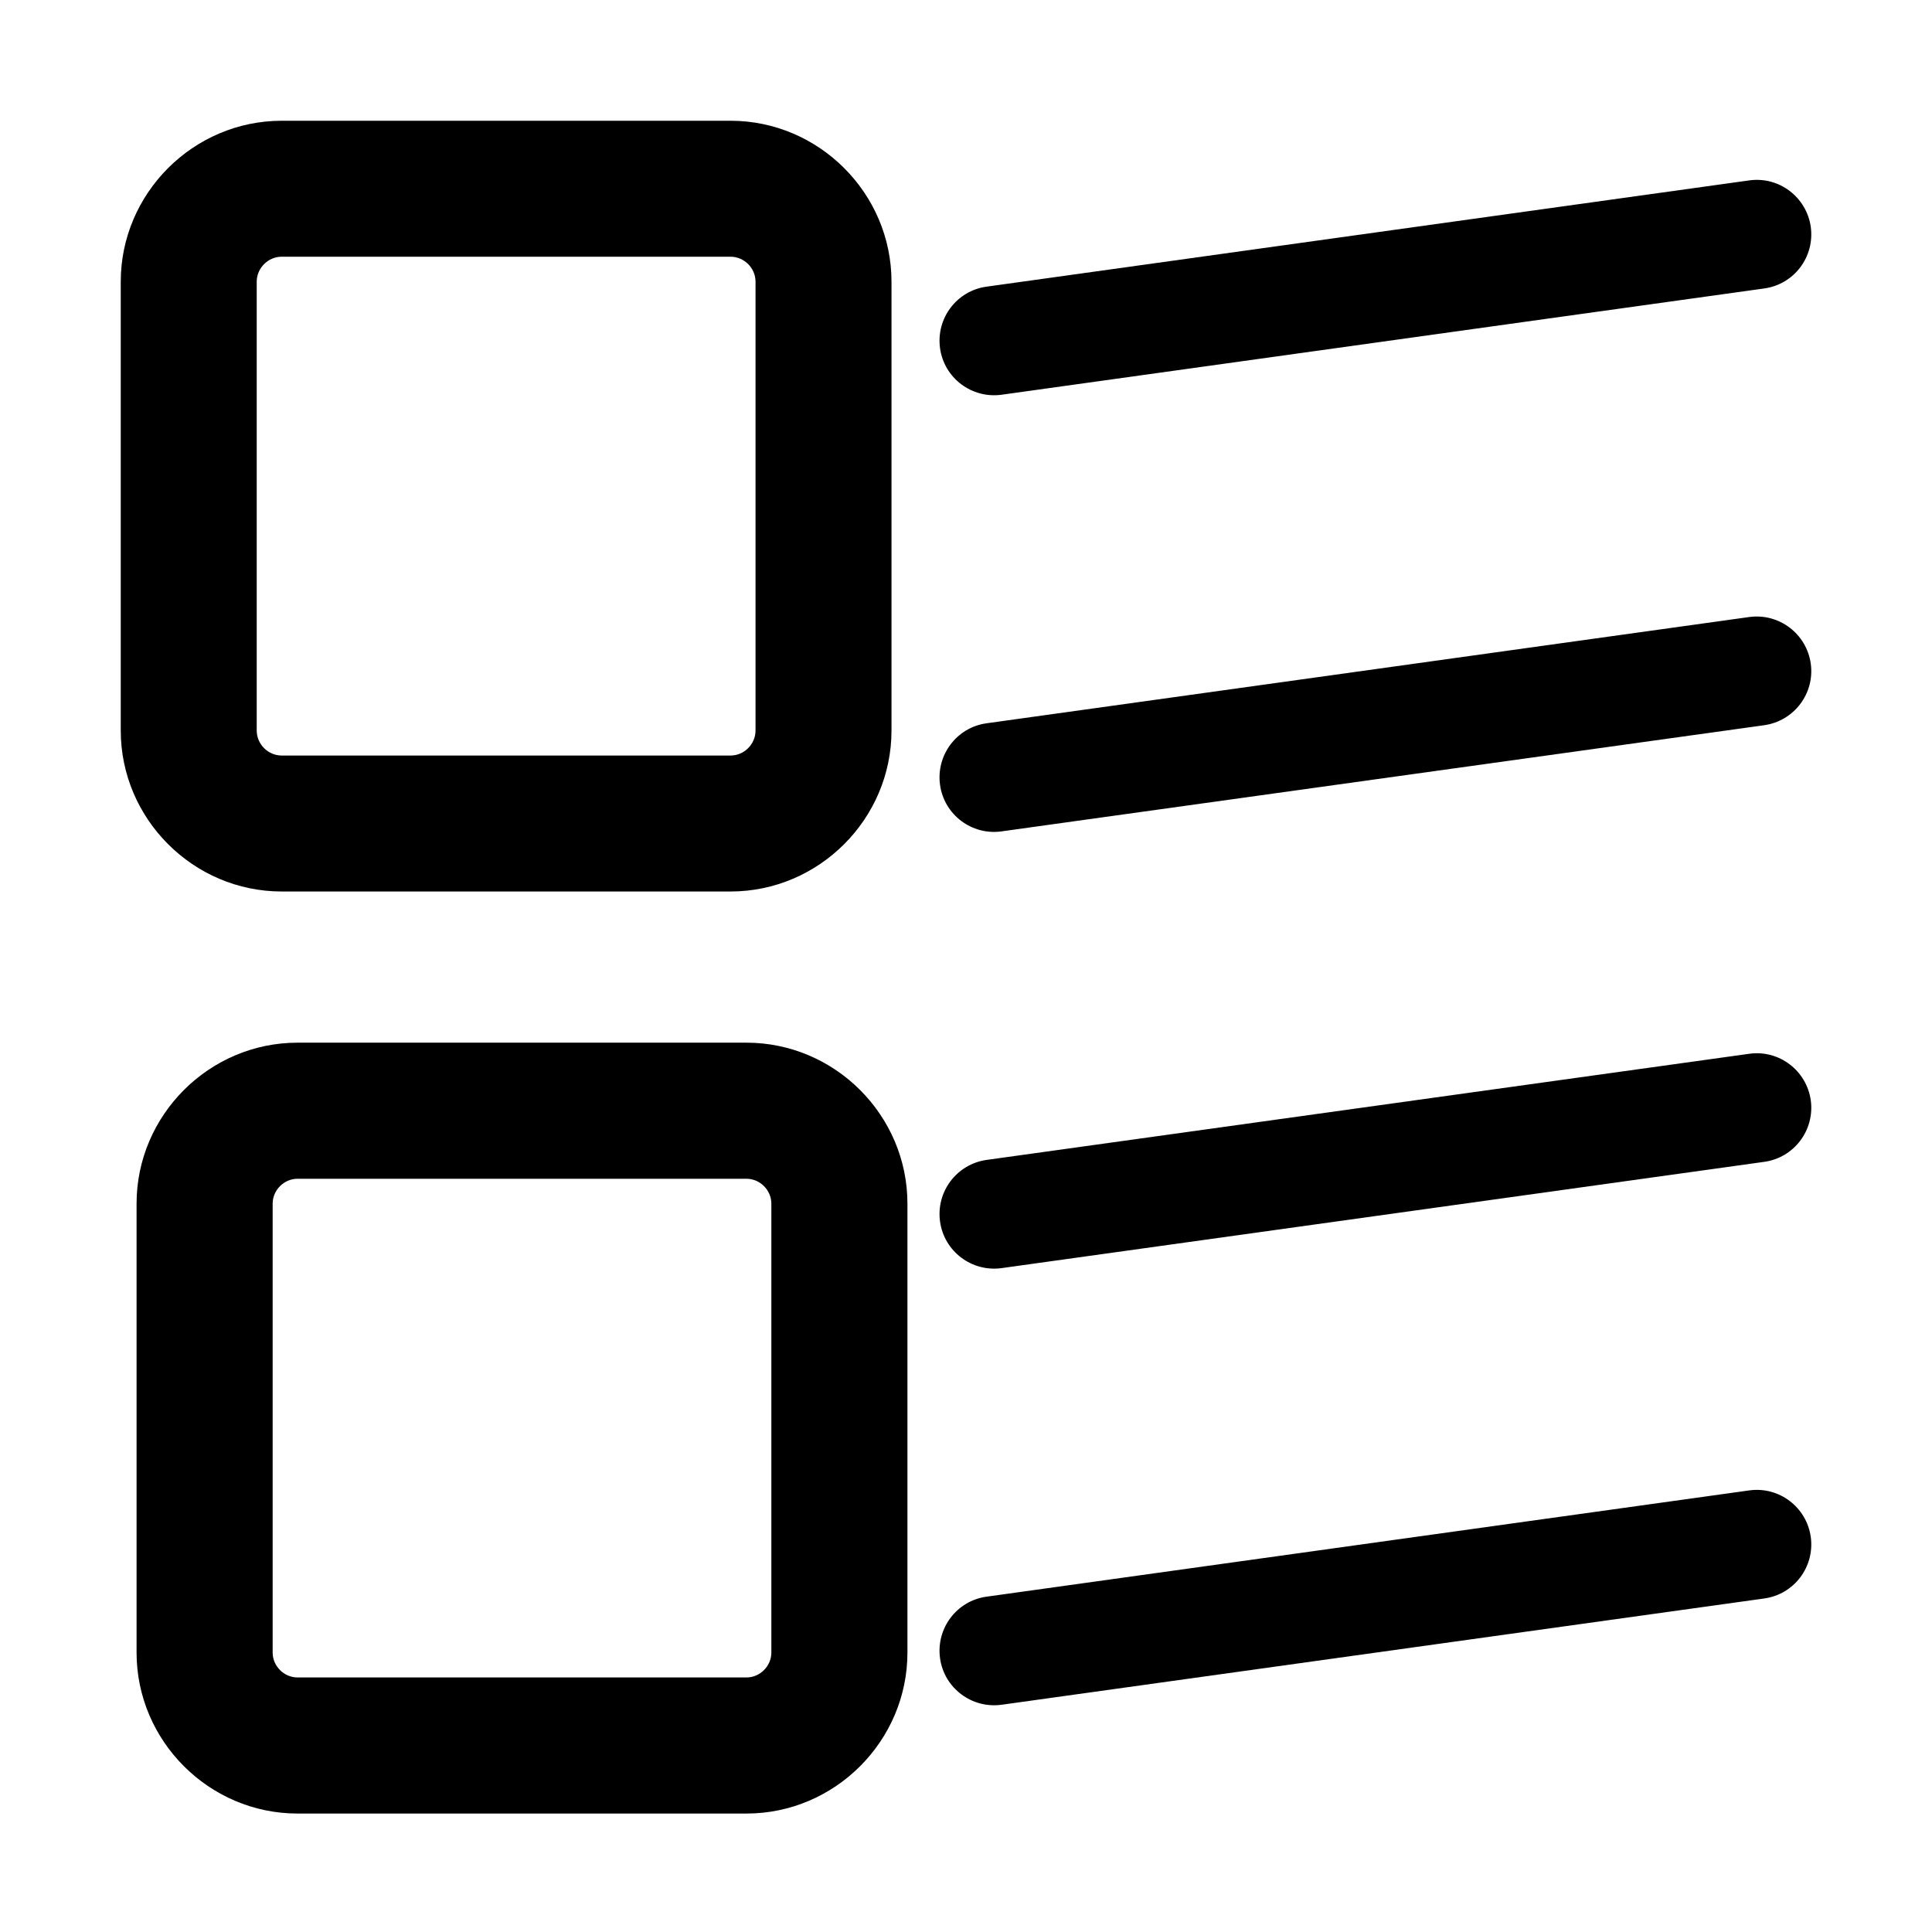
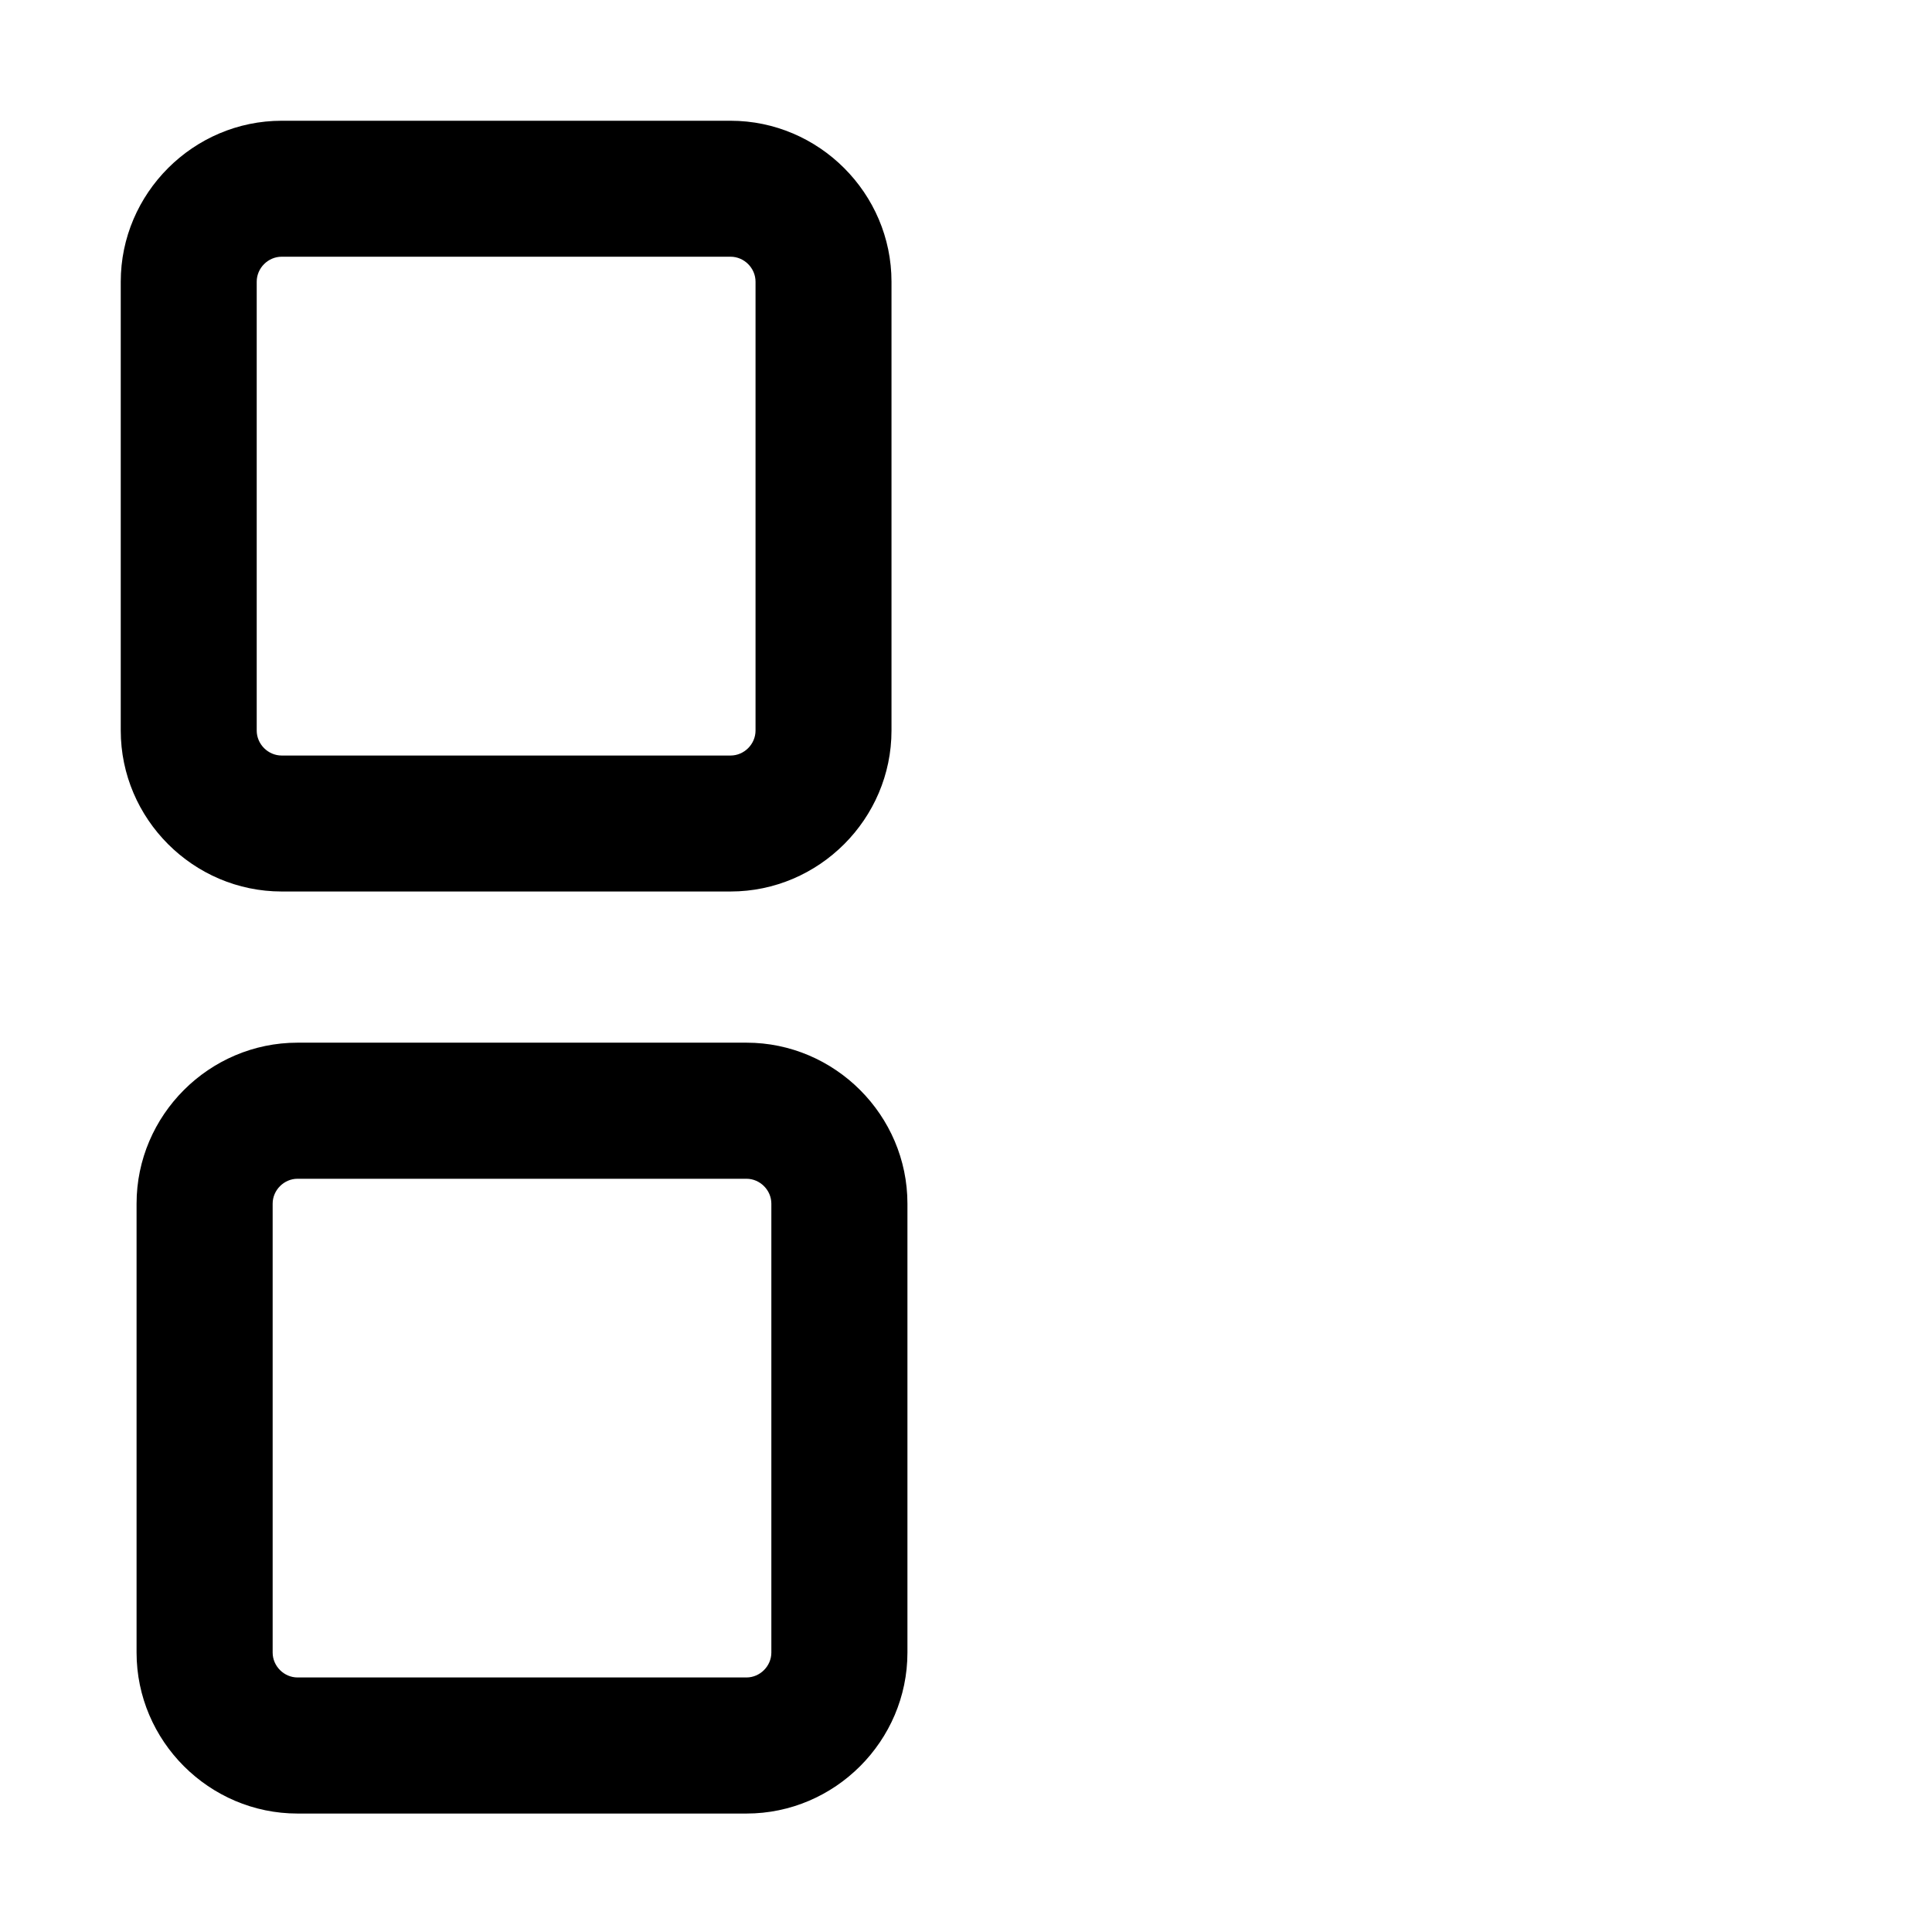
<svg xmlns="http://www.w3.org/2000/svg" width="16px" height="16px" viewBox="0 0 16 16" version="1.1">
  <title>潜类别增长模型@1x</title>
  <g id="潜类别增长模型" stroke="none" stroke-width="1" fill="none" fill-rule="evenodd">
    <g>
      <rect id="矩形" stroke="#979797" fill="#D8D8D8" opacity="0" x="0.5" y="0.5" width="15" height="15" />
      <path d="M6.05,7.383 L2.333,7.383 C1.601,7.383 1,6.782 1,6.05 L1,2.333 C1,1.601 1.601,1 2.333,1 L6.05,1 C6.782,1 7.383,1.601 7.383,2.333 L7.383,6.05 C7.383,6.782 6.782,7.383 6.05,7.383 Z M2.333,2.126 C2.22,2.126 2.126,2.22 2.126,2.333 L2.126,6.05 C2.126,6.163 2.22,6.257 2.333,6.257 L6.05,6.257 C6.163,6.257 6.257,6.163 6.257,6.05 L6.257,2.333 C6.257,2.22 6.163,2.126 6.05,2.126 L2.333,2.126 Z M2.464,15.019 C1.732,15.019 1.131,14.418 1.131,13.686 L1.131,9.968 C1.131,9.236 1.732,8.635 2.464,8.635 L6.182,8.635 C6.914,8.635 7.515,9.236 7.515,9.968 L7.515,13.686 C7.515,14.418 6.914,15.019 6.182,15.019 L2.464,15.019 Z M2.464,9.762 C2.352,9.762 2.258,9.856 2.258,9.968 L2.258,13.686 C2.258,13.798 2.352,13.892 2.464,13.892 L6.182,13.892 C6.294,13.892 6.388,13.798 6.388,13.686 L6.388,9.968 C6.388,9.856 6.294,9.762 6.182,9.762 L2.464,9.762 Z" id="形状" fill="#000000" fill-rule="nonzero" />
-       <path d="M14.486,1.494 C14.733,1.459 14.961,1.632 14.996,1.879 C15.03,2.127 14.858,2.355 14.61,2.389 L8.295,3.269 C8.048,3.303 7.819,3.131 7.785,2.884 C7.751,2.636 7.923,2.408 8.17,2.374 L14.486,1.494 Z M14.486,5.11 C14.733,5.076 14.961,5.248 14.996,5.496 C15.03,5.743 14.858,5.971 14.61,6.006 L8.295,6.885 C8.048,6.92 7.819,6.747 7.785,6.5 C7.751,6.253 7.923,6.024 8.17,5.99 L14.486,5.11 Z M14.486,8.727 C14.733,8.692 14.961,8.865 14.996,9.112 C15.03,9.359 14.858,9.588 14.61,9.622 L8.295,10.502 C8.048,10.536 7.819,10.364 7.785,10.116 C7.751,9.869 7.923,9.641 8.17,9.606 L14.486,8.727 Z M14.486,12.343 C14.733,12.308 14.961,12.481 14.996,12.728 C15.03,12.976 14.858,13.204 14.61,13.238 L8.295,14.118 C8.048,14.152 7.819,13.98 7.785,13.733 C7.751,13.485 7.923,13.257 8.17,13.223 L14.486,12.343 Z" id="形状结合" fill="#000000" fill-rule="nonzero" />
    </g>
  </g>
</svg>